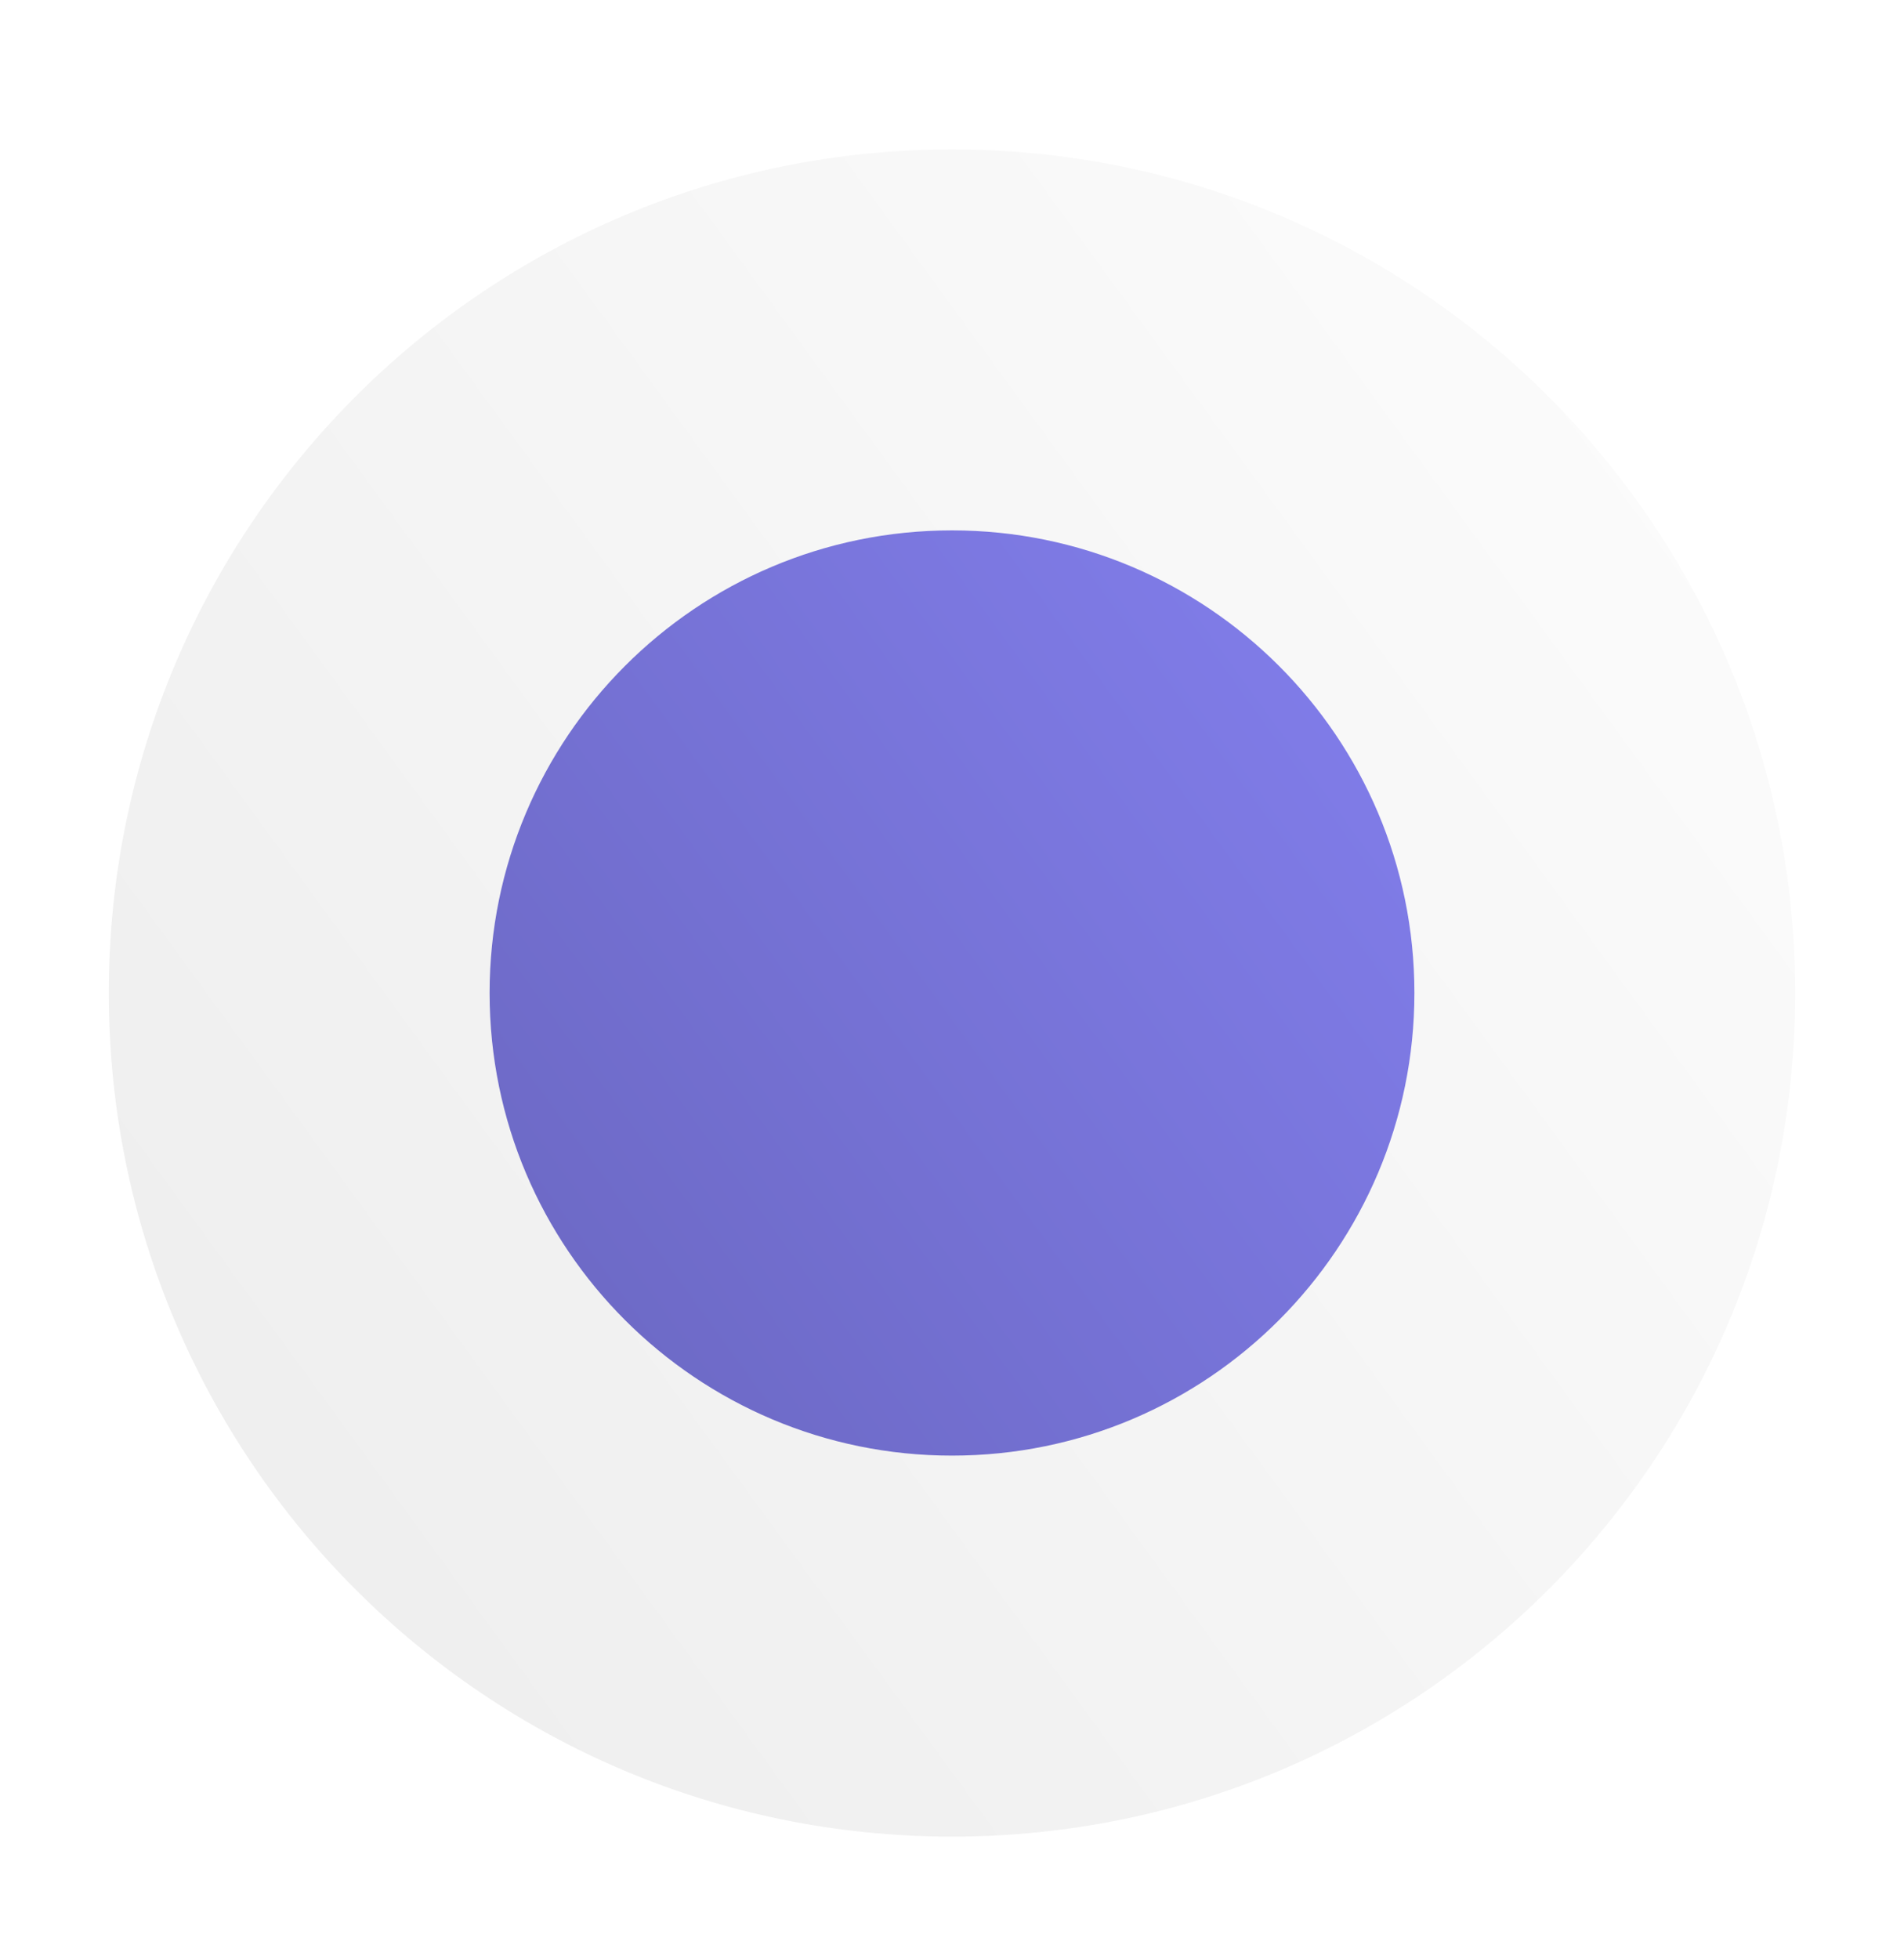
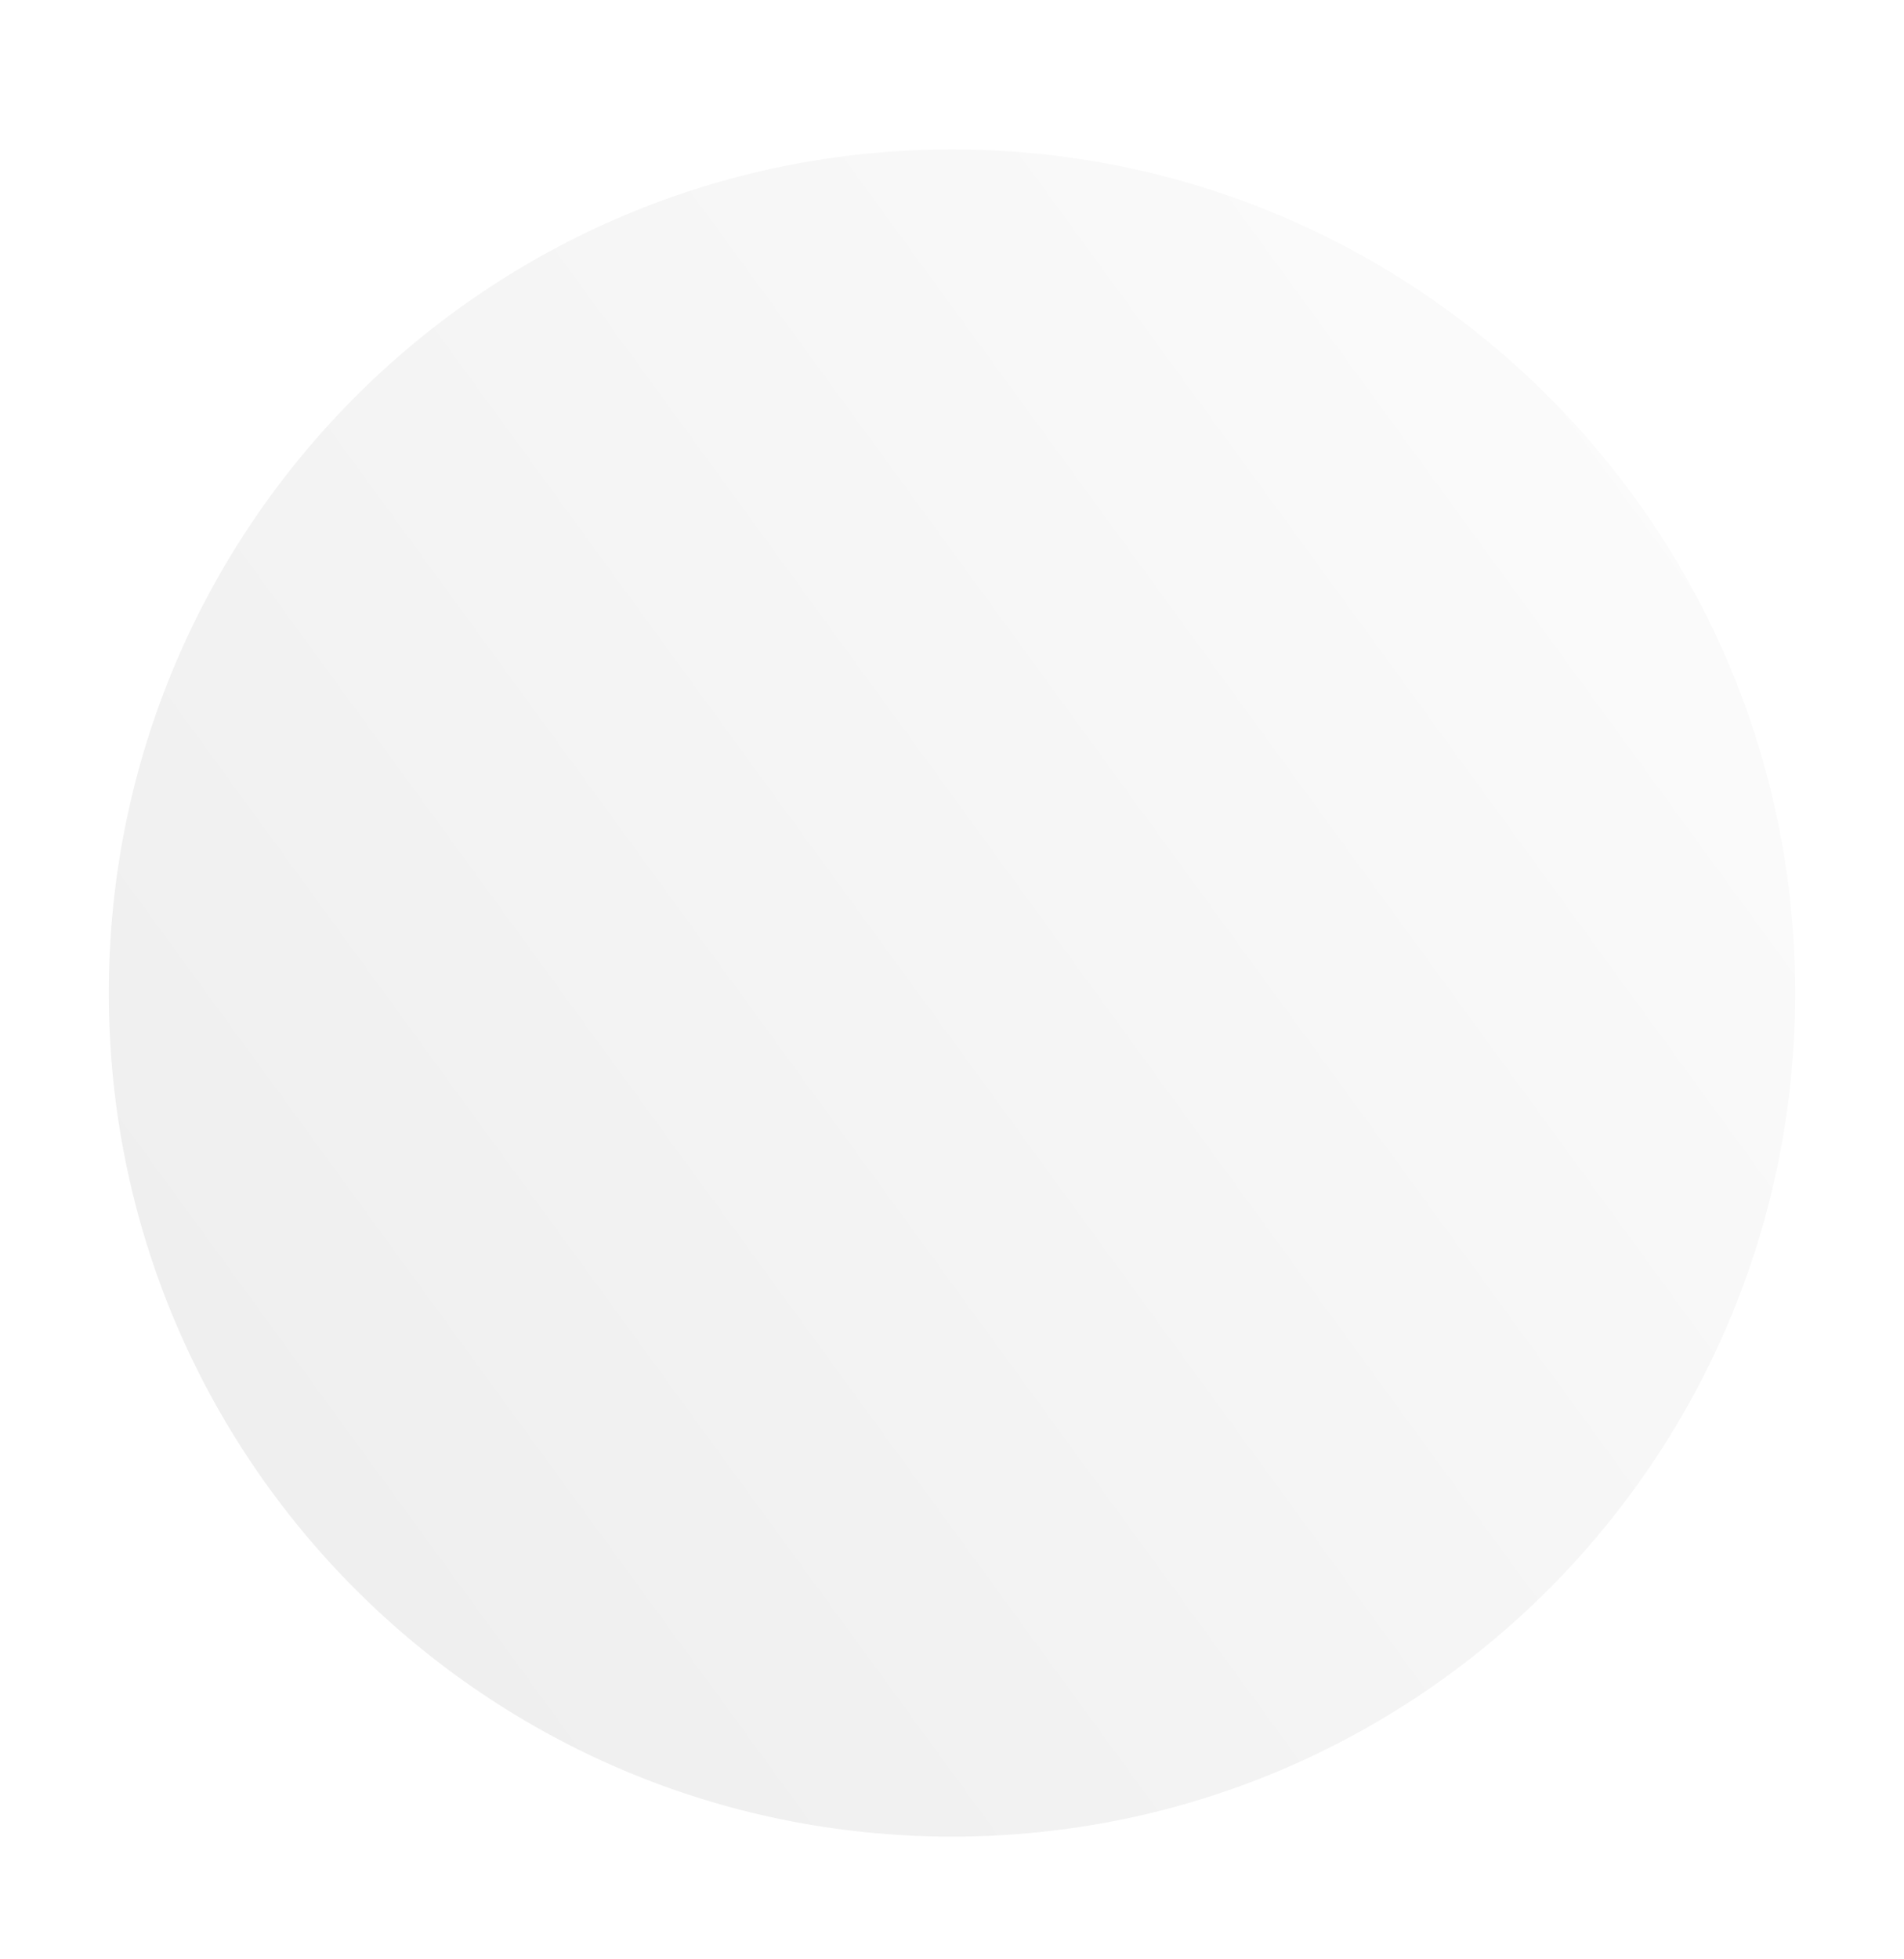
<svg xmlns="http://www.w3.org/2000/svg" width="35" height="36" viewBox="0 0 35 36" fill="none">
  <g filter="url(#filter0_d_0_1)">
    <path d="M33 18.245C33 26.81 26.065 33.745 17.5 33.745C8.935 33.745 2 26.81 2 18.245C2 9.681 8.935 2.745 17.5 2.745C26.065 2.745 33 9.681 33 18.245Z" fill="url(#paint0_linear_0_1)" />
  </g>
-   <path d="M26 18.245C26 22.927 22.206 26.745 17.5 26.745C12.818 26.745 9 22.951 9 18.245C9 13.563 12.794 9.745 17.5 9.745C22.182 9.745 26 13.539 26 18.245Z" fill="url(#paint1_linear_0_1)" />
  <defs>
    <filter id="filter0_d_0_1" x="0.24" y="0.985" width="34.52" height="34.52" filterUnits="userSpaceOnUse" color-interpolation-filters="sRGB">
      <feFlood flood-opacity="0" result="BackgroundImageFix" />
      <feColorMatrix in="SourceAlpha" type="matrix" values="0 0 0 0 0 0 0 0 0 0 0 0 0 0 0 0 0 0 127 0" result="hardAlpha" />
      <feOffset />
      <feGaussianBlur stdDeviation="0.88" />
      <feColorMatrix type="matrix" values="0 0 0 0 0 0 0 0 0 0 0 0 0 0 0 0 0 0 0.2 0" />
      <feBlend mode="normal" in2="BackgroundImageFix" result="effect1_dropShadow_0_1" />
      <feBlend mode="normal" in="SourceGraphic" in2="effect1_dropShadow_0_1" result="shape" />
    </filter>
    <linearGradient id="paint0_linear_0_1" x1="40.97" y1="1.16" x2="5.347" y2="27.118" gradientUnits="userSpaceOnUse">
      <stop offset="0.04" stop-color="white" />
      <stop offset="1" stop-color="#EFEFEF" />
    </linearGradient>
    <linearGradient id="paint1_linear_0_1" x1="30.37" y1="8.881" x2="-13.306" y2="40.696" gradientUnits="userSpaceOnUse">
      <stop stop-color="#8783F5" />
      <stop offset="1" stop-color="#4F4C8F" />
    </linearGradient>
  </defs>
</svg>